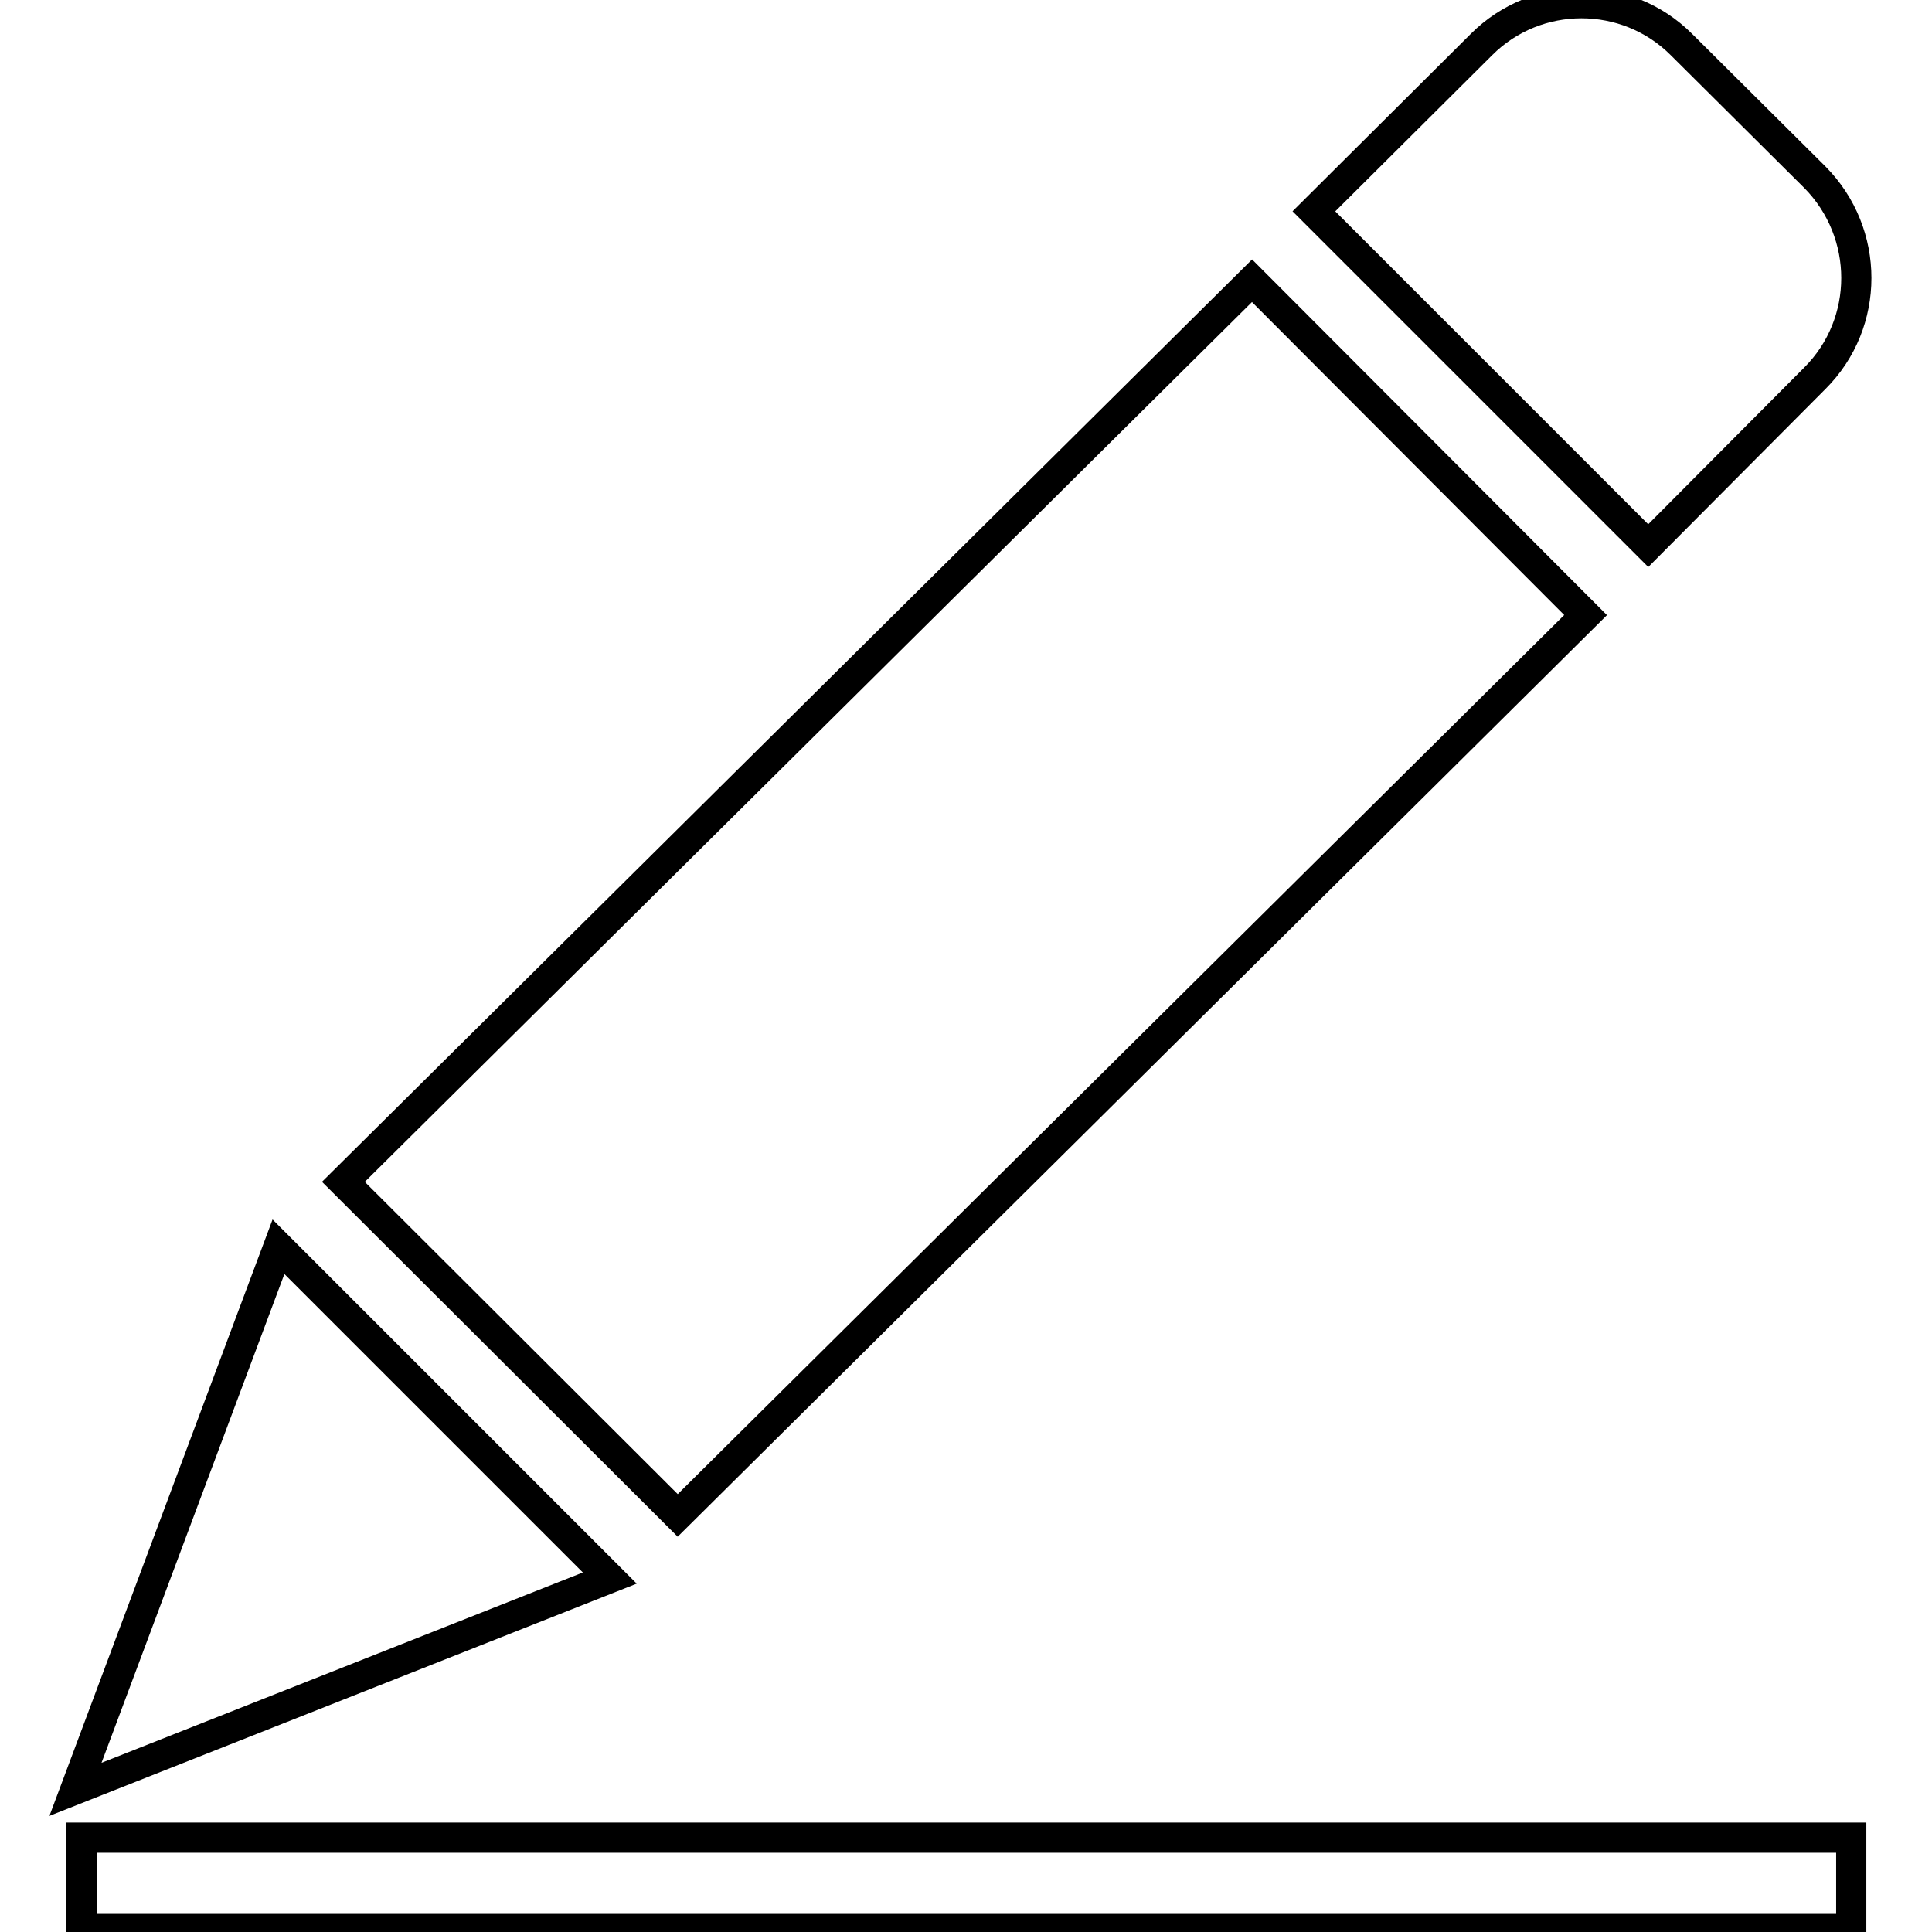
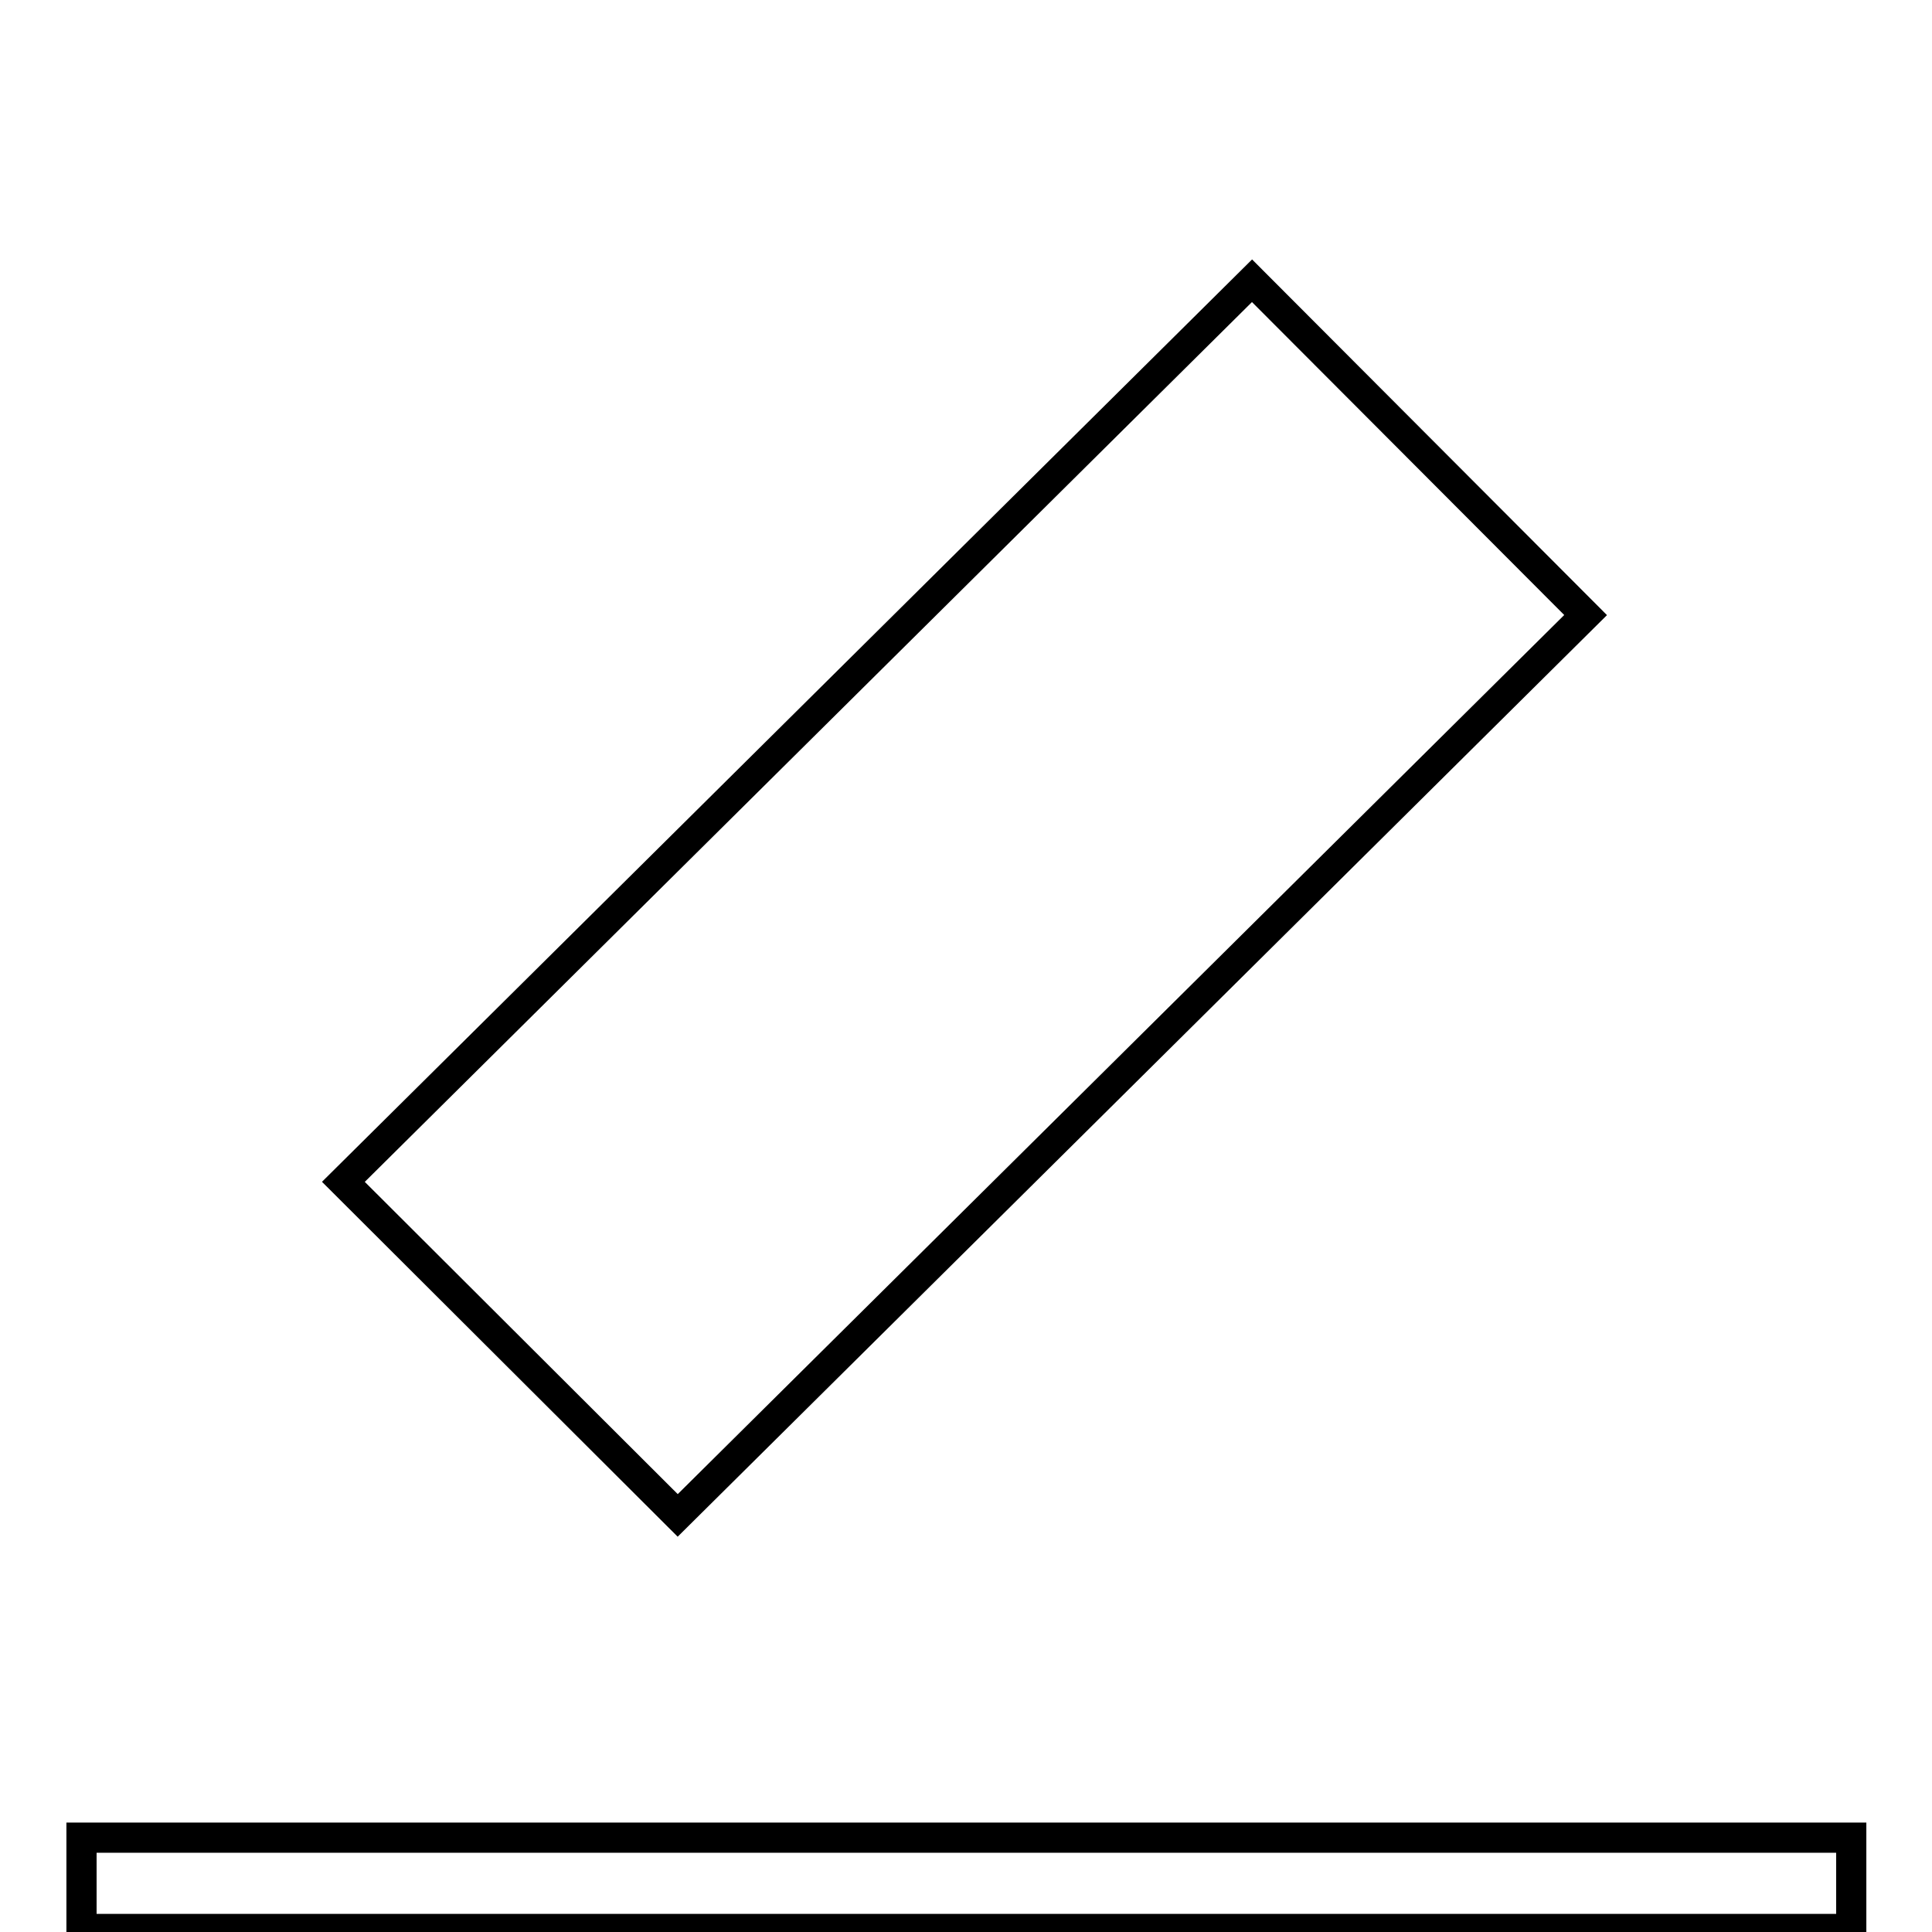
<svg xmlns="http://www.w3.org/2000/svg" version="1.1" x="0px" y="0px" viewBox="0 0 256 256" enable-background="new 0 0 256 256" xml:space="preserve">
  <g>
    <g>
      <path stroke-width="4" fill-opacity="0" stroke="#000000" d="M210.1,81.5l-44.2-44.3L45.5,156.6l44.3,44.2L210.1,81.5z" />
-       <path stroke-width="4" fill-opacity="0" stroke="#000000" d="M240.5,50.1c7.3-7.3,7.3-19.2,0-26.6L222.8,5.9c-7.3-7.3-19.2-7.3-26.5,0L174.1,28l44.3,44.3L240.5,50.1z" />
-       <path stroke-width="4" fill-opacity="0" stroke="#000000" d="M36.9,165.2L10,237.1l70.8-28L36.9,165.2z" />
      <path stroke-width="4" fill-opacity="0" stroke="#000000" d="M10.8,243.5h234.5v12.1H10.8V243.5z" />
    </g>
  </g>
</svg>